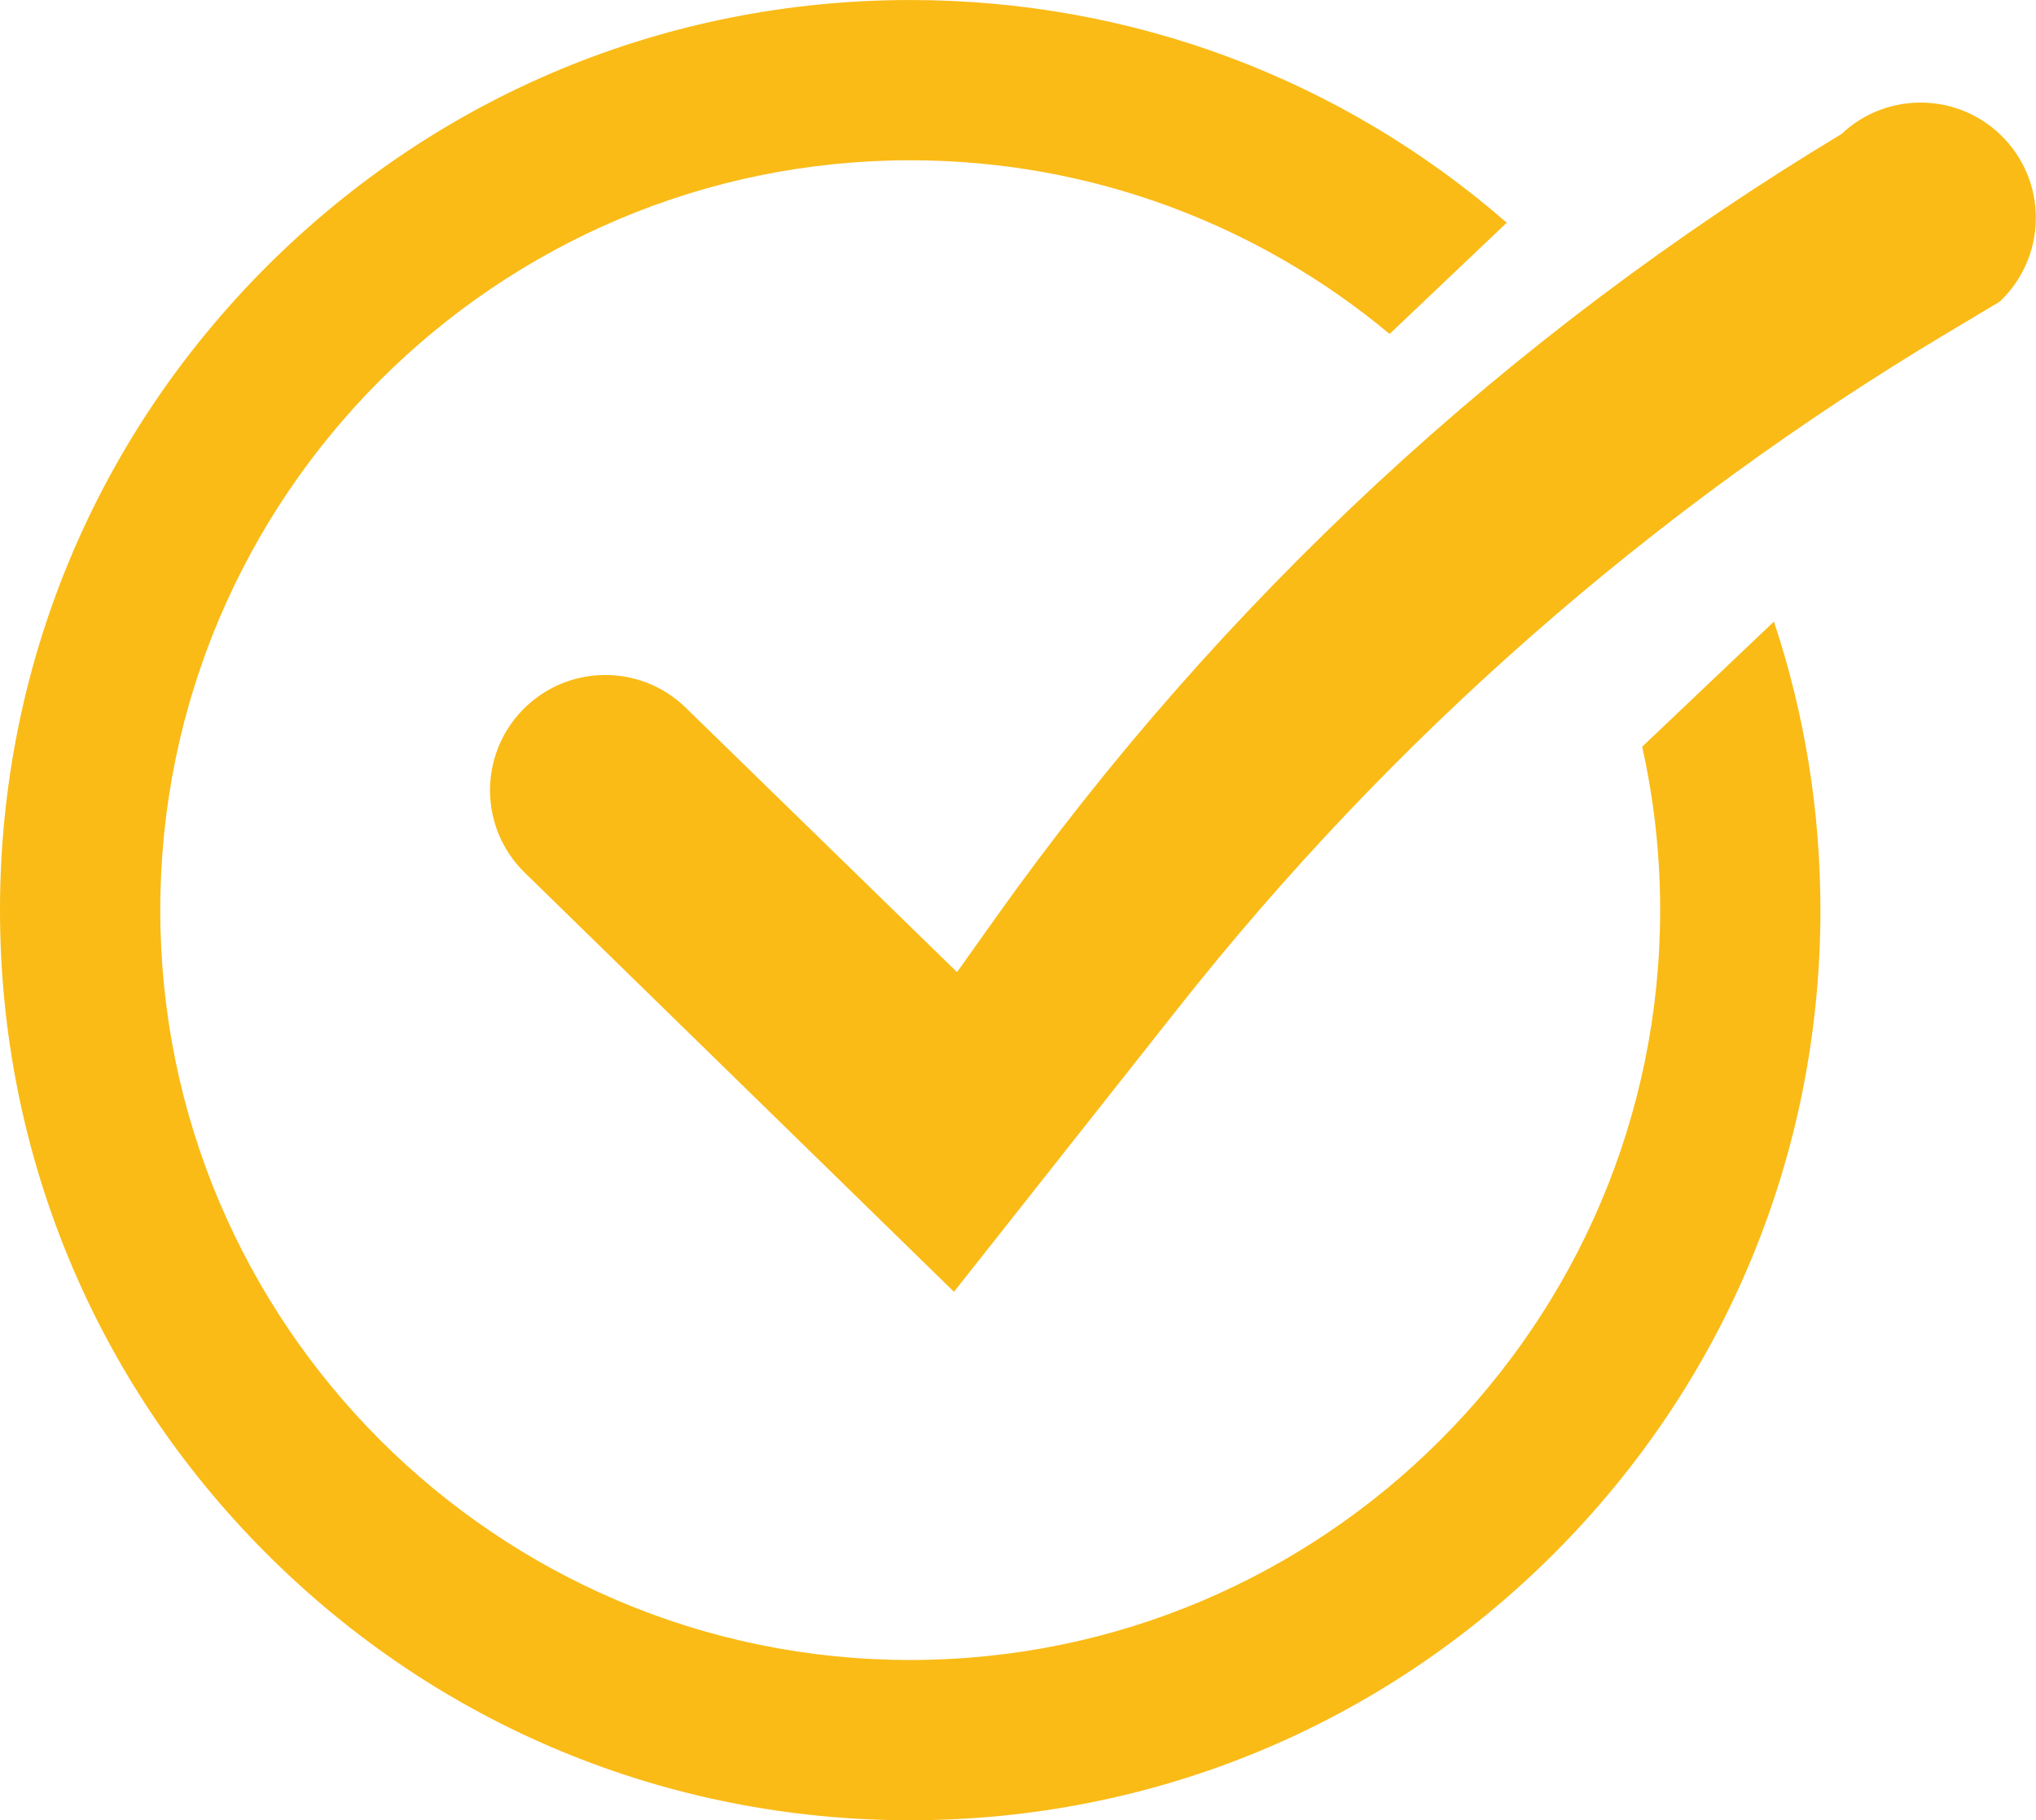
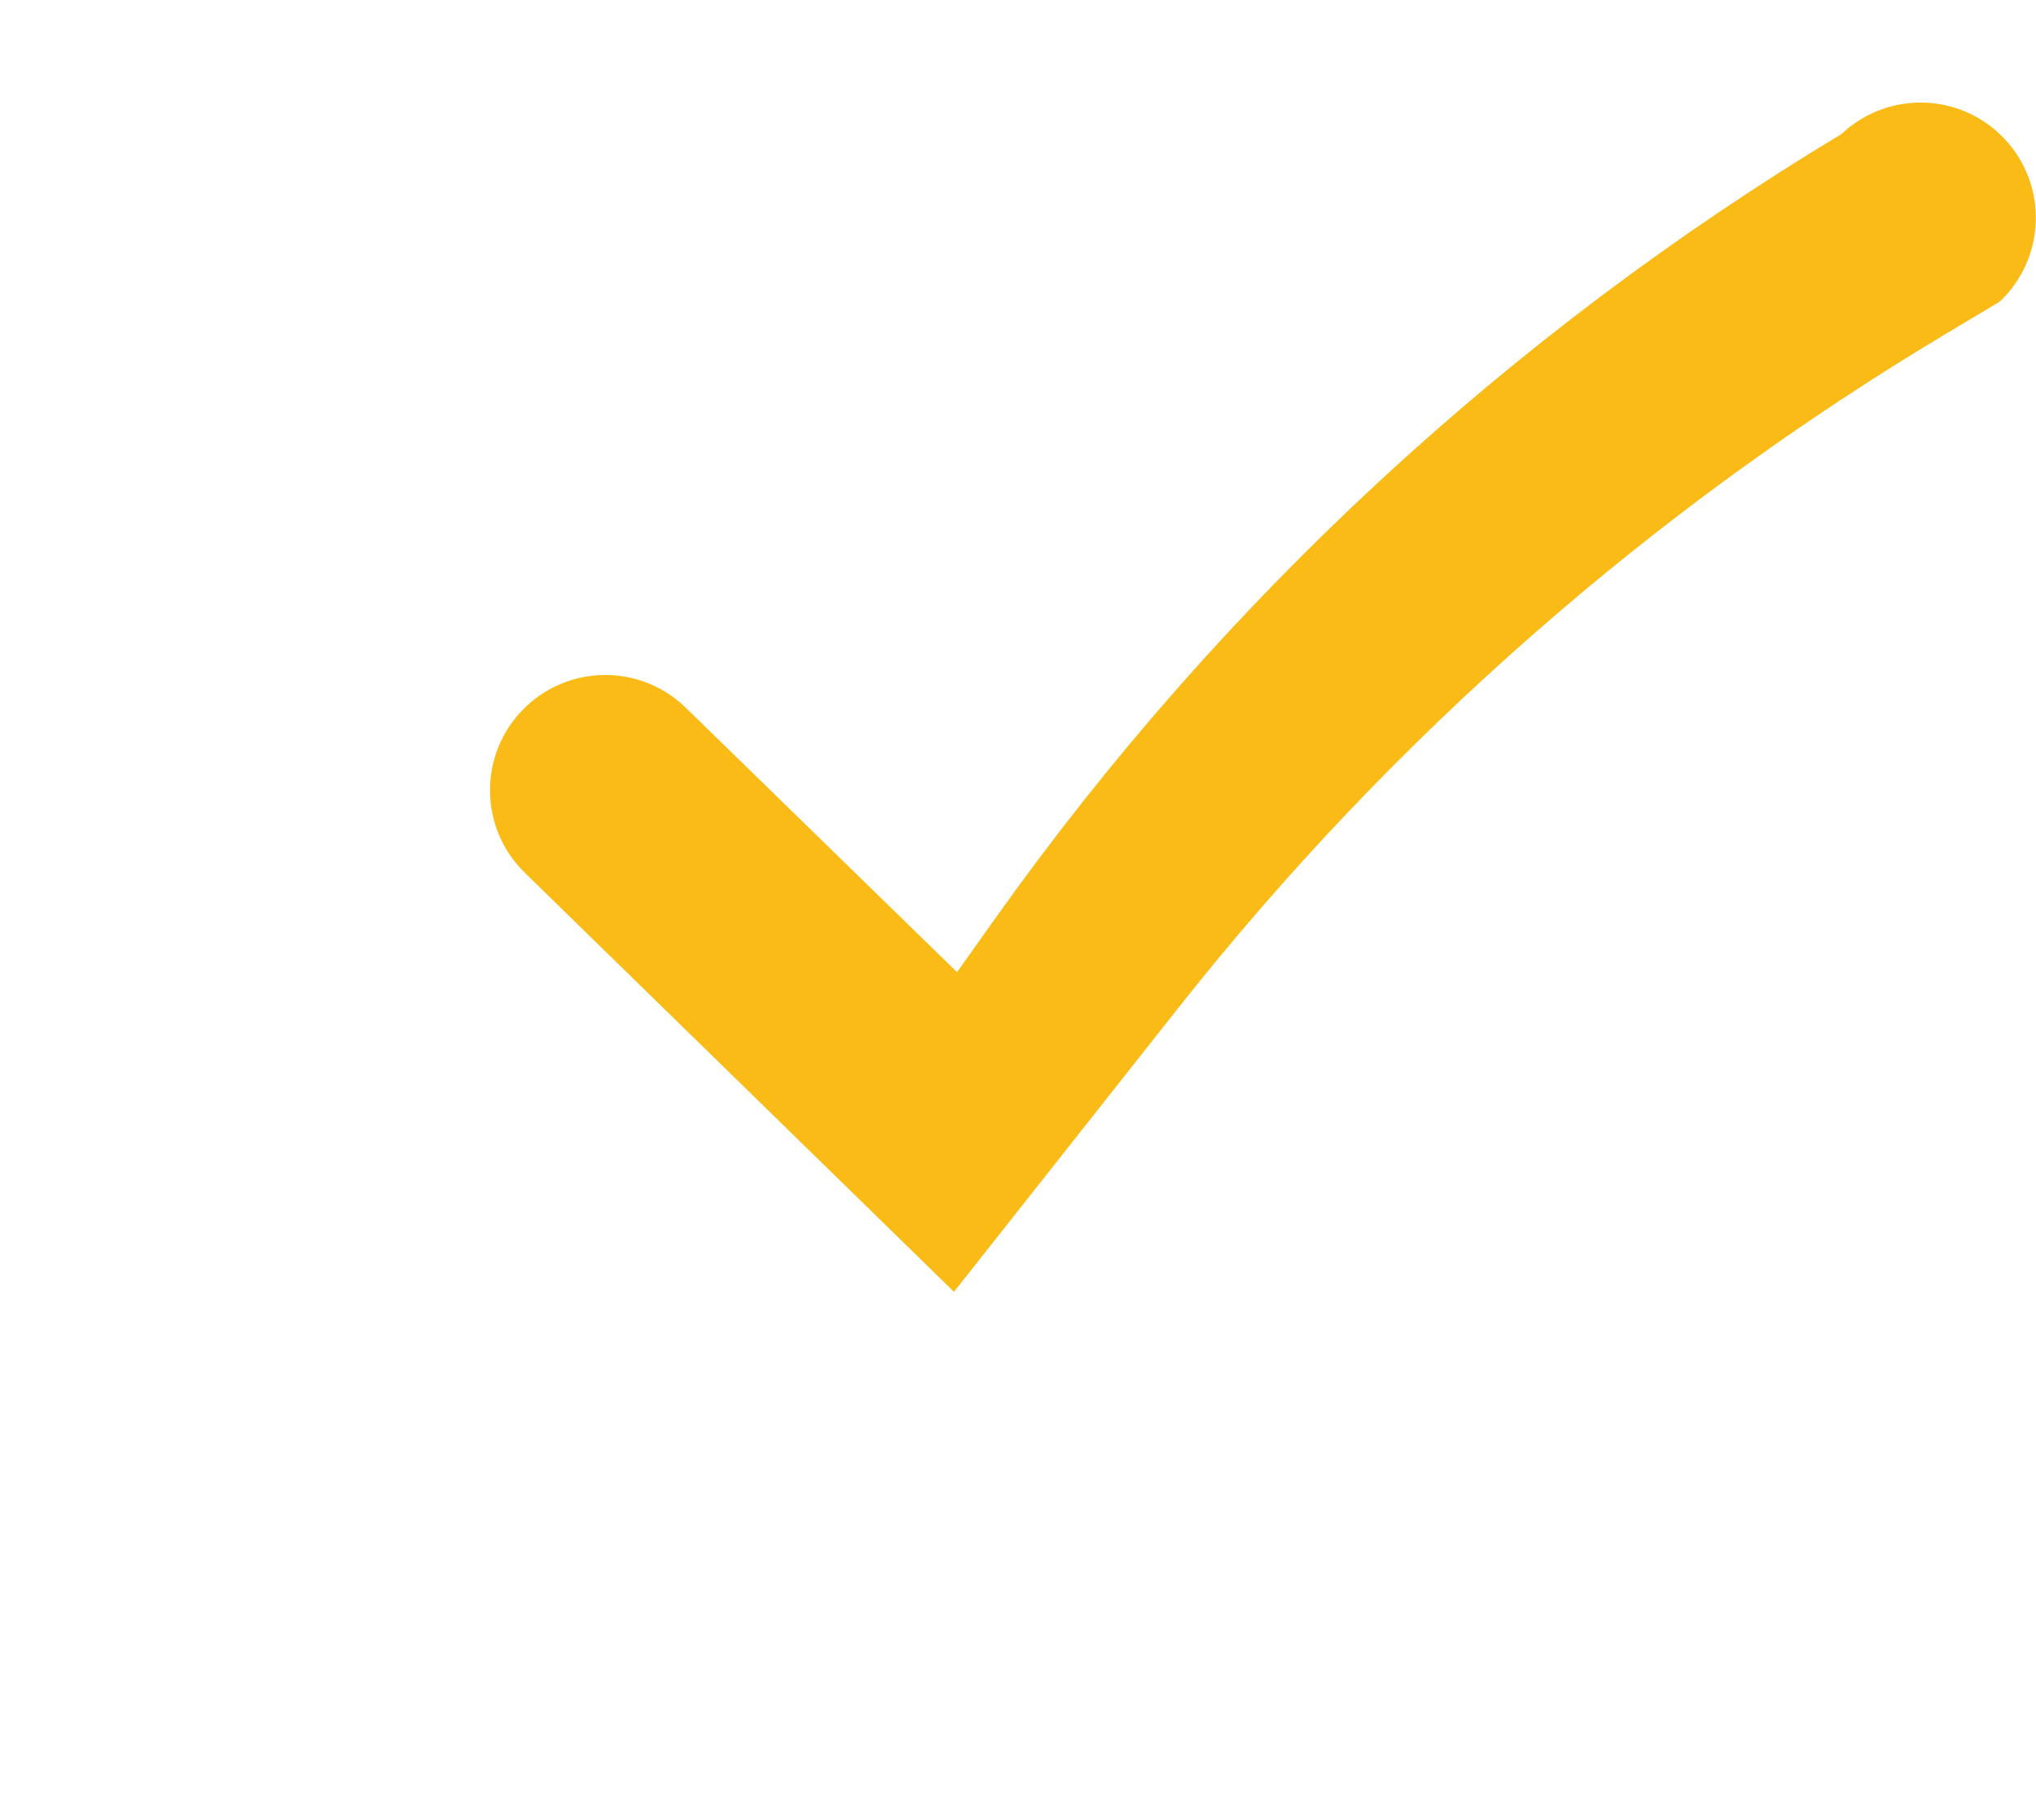
<svg xmlns="http://www.w3.org/2000/svg" fill="#000000" height="399" preserveAspectRatio="xMidYMid meet" version="1" viewBox="0.0 0.0 446.3 399.0" width="446.3" zoomAndPan="magnify">
  <defs>
    <clipPath id="a">
-       <path d="M 0 0 L 400 0 L 400 399.051 L 0 399.051 Z M 0 0" />
-     </clipPath>
+       </clipPath>
    <clipPath id="b">
-       <path d="M 107 22 L 446.27 22 L 446.27 284 L 107 284 Z M 107 22" />
+       <path d="M 107 22 L 446.27 22 L 446.27 284 L 107 284 M 107 22" />
    </clipPath>
  </defs>
  <g>
    <g clip-path="url(#a)" id="change1_2">
-       <path d="M 359.969 163.699 C 362.543 175.234 363.914 187.223 363.914 199.527 C 363.914 290.172 290.168 363.914 199.523 363.914 C 108.879 363.914 35.133 290.172 35.133 199.527 C 35.133 108.883 108.879 35.137 199.523 35.137 C 239.449 35.137 276.094 49.449 304.605 73.211 L 330.289 48.824 C 294.004 17.246 248.09 0.004 199.523 0.004 C 146.23 0.004 96.125 20.758 58.438 58.441 C 20.754 96.129 0 146.23 0 199.527 C 0 252.82 20.754 302.926 58.438 340.609 C 96.125 378.297 146.23 399.051 199.523 399.051 C 252.816 399.051 302.922 378.297 340.609 340.609 C 378.293 302.926 399.047 252.82 399.047 199.527 C 399.047 177.691 395.559 156.398 388.855 136.27 L 359.969 163.699" fill="#fabb17" />
-     </g>
+       </g>
    <g clip-path="url(#b)" id="change1_1">
      <path d="M 209.113 283.199 L 115 191.289 C 105.031 181.527 104.867 165.531 114.633 155.562 C 124.398 145.594 140.395 145.43 150.359 155.191 L 209.785 213.121 L 218.102 201.422 C 267.473 131.926 330.645 73.355 403.672 29.371 C 413.824 19.797 429.812 20.27 439.387 30.426 C 448.957 40.578 448.484 56.566 438.332 66.141 L 426.969 72.926 C 362.23 111.586 305.086 161.73 258.34 220.898 L 209.113 283.199" fill="#fabb17" />
    </g>
  </g>
</svg>